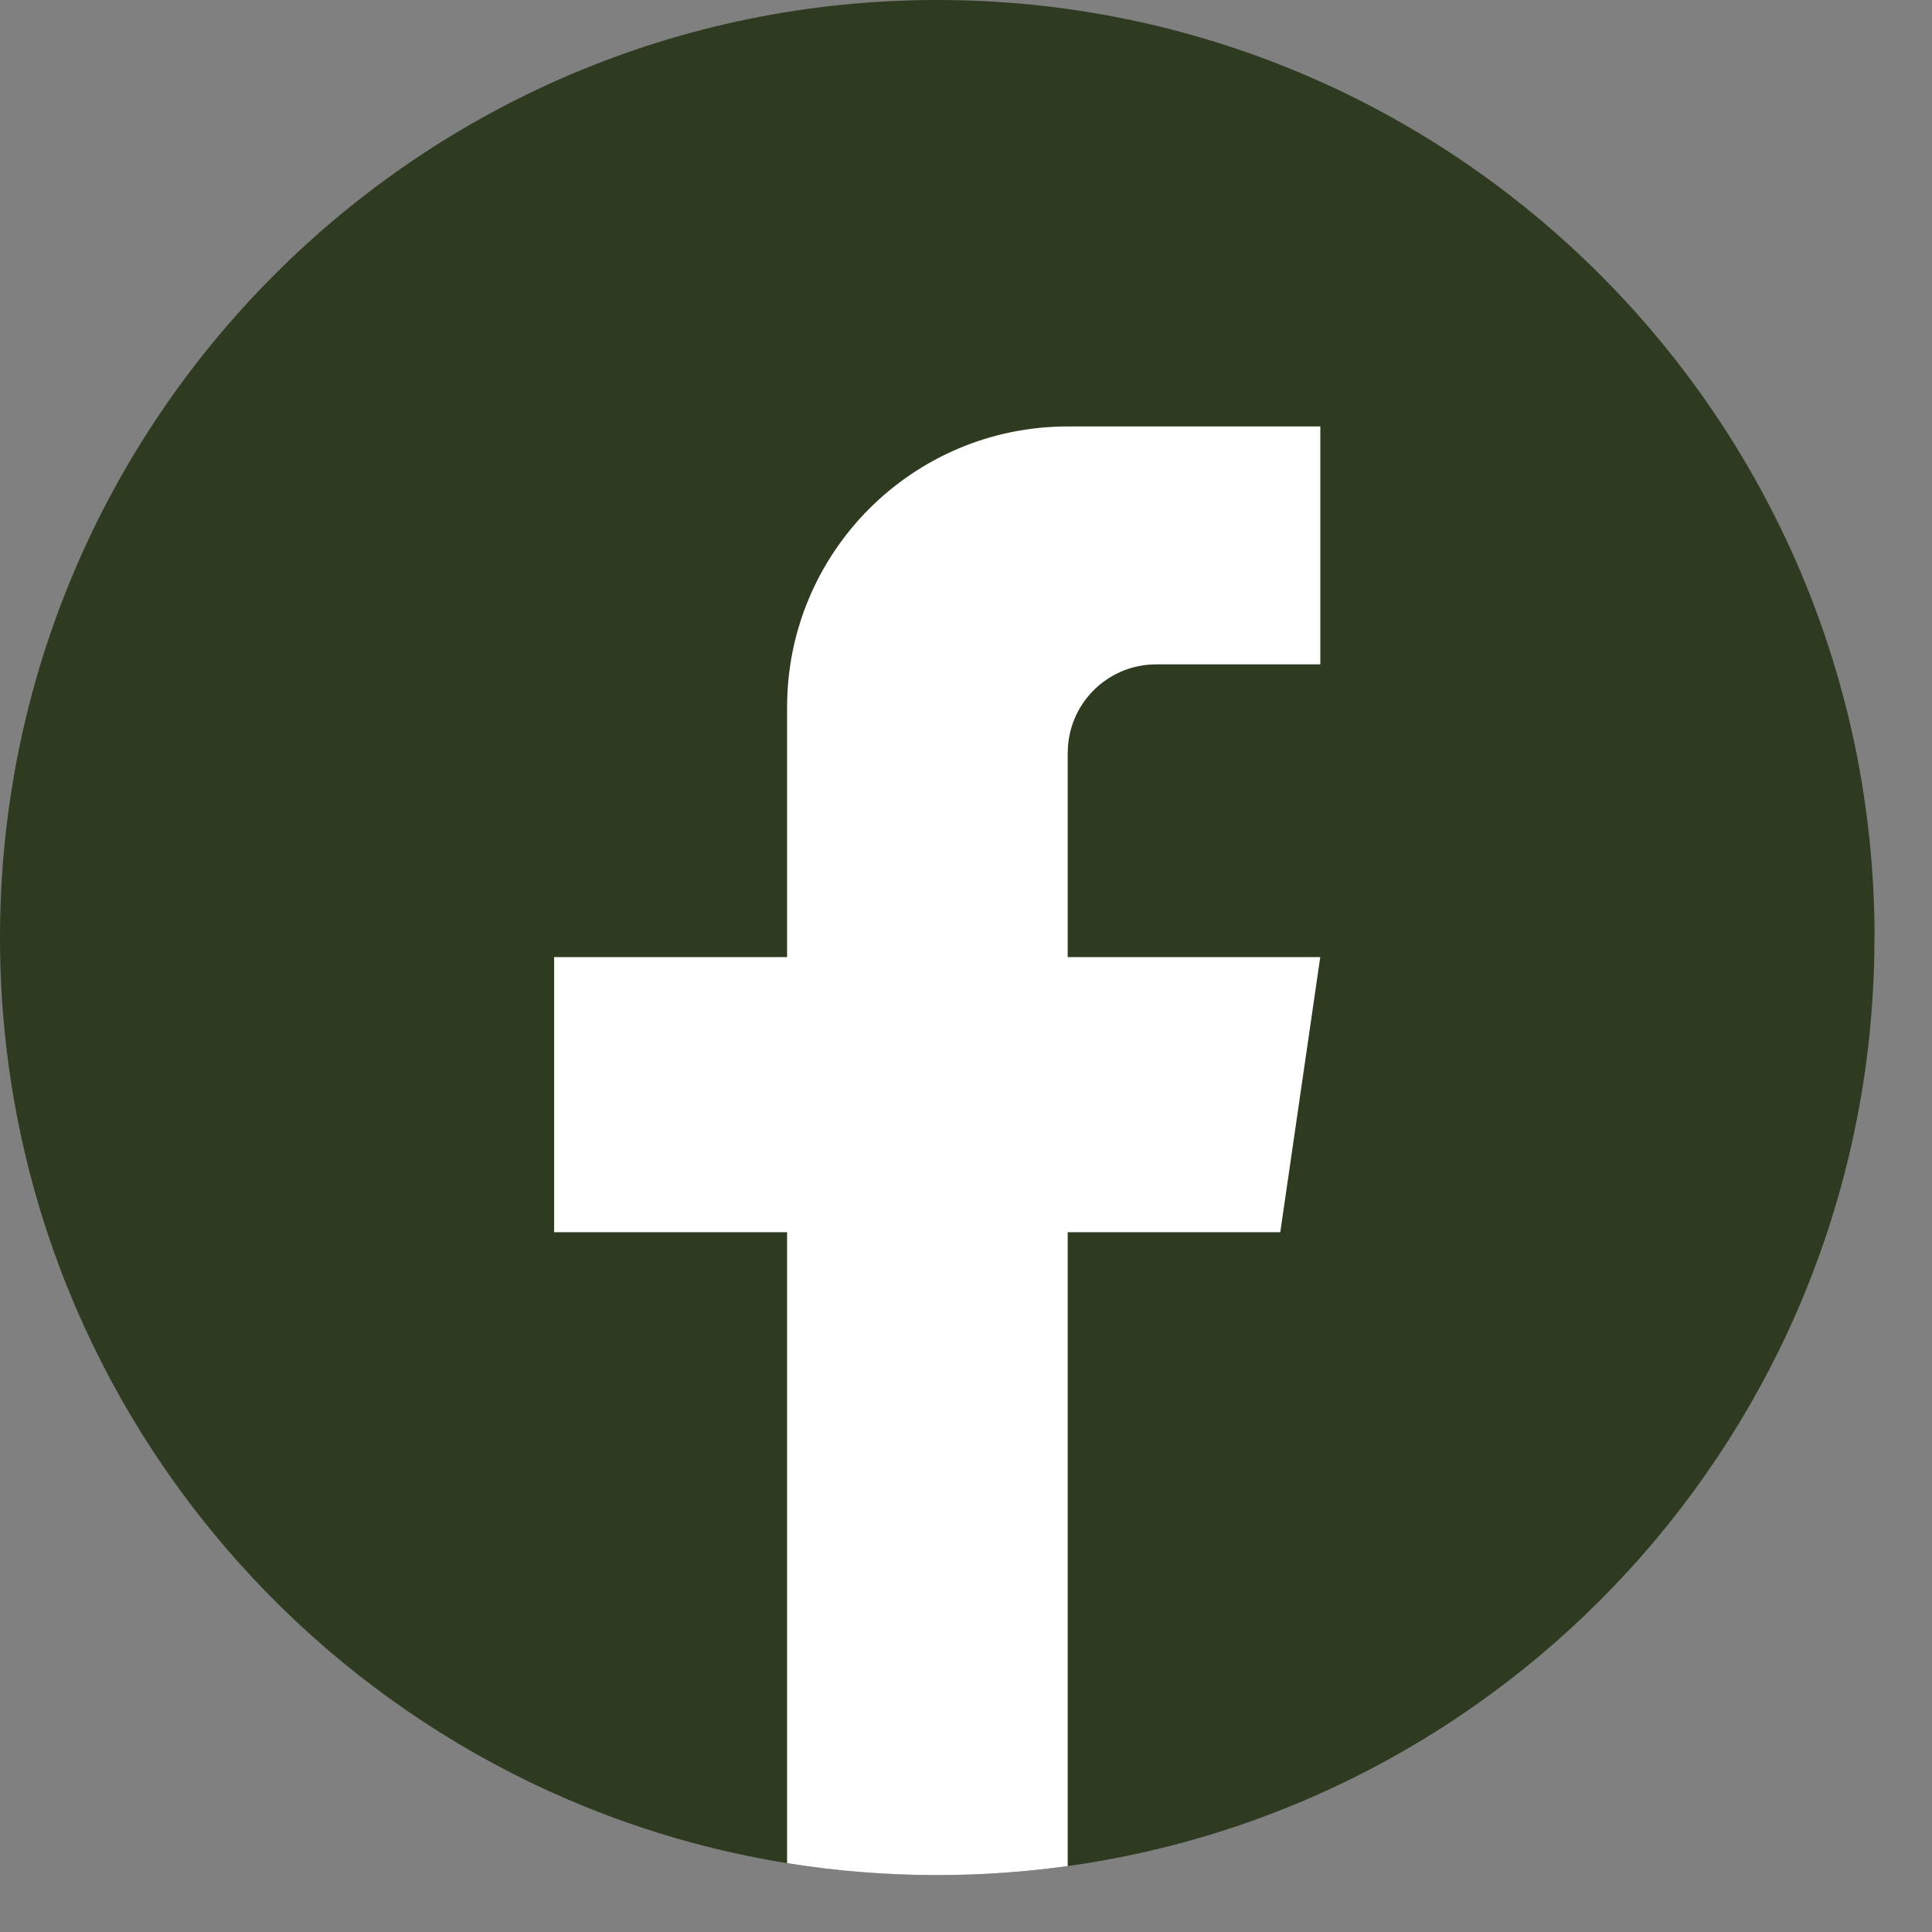
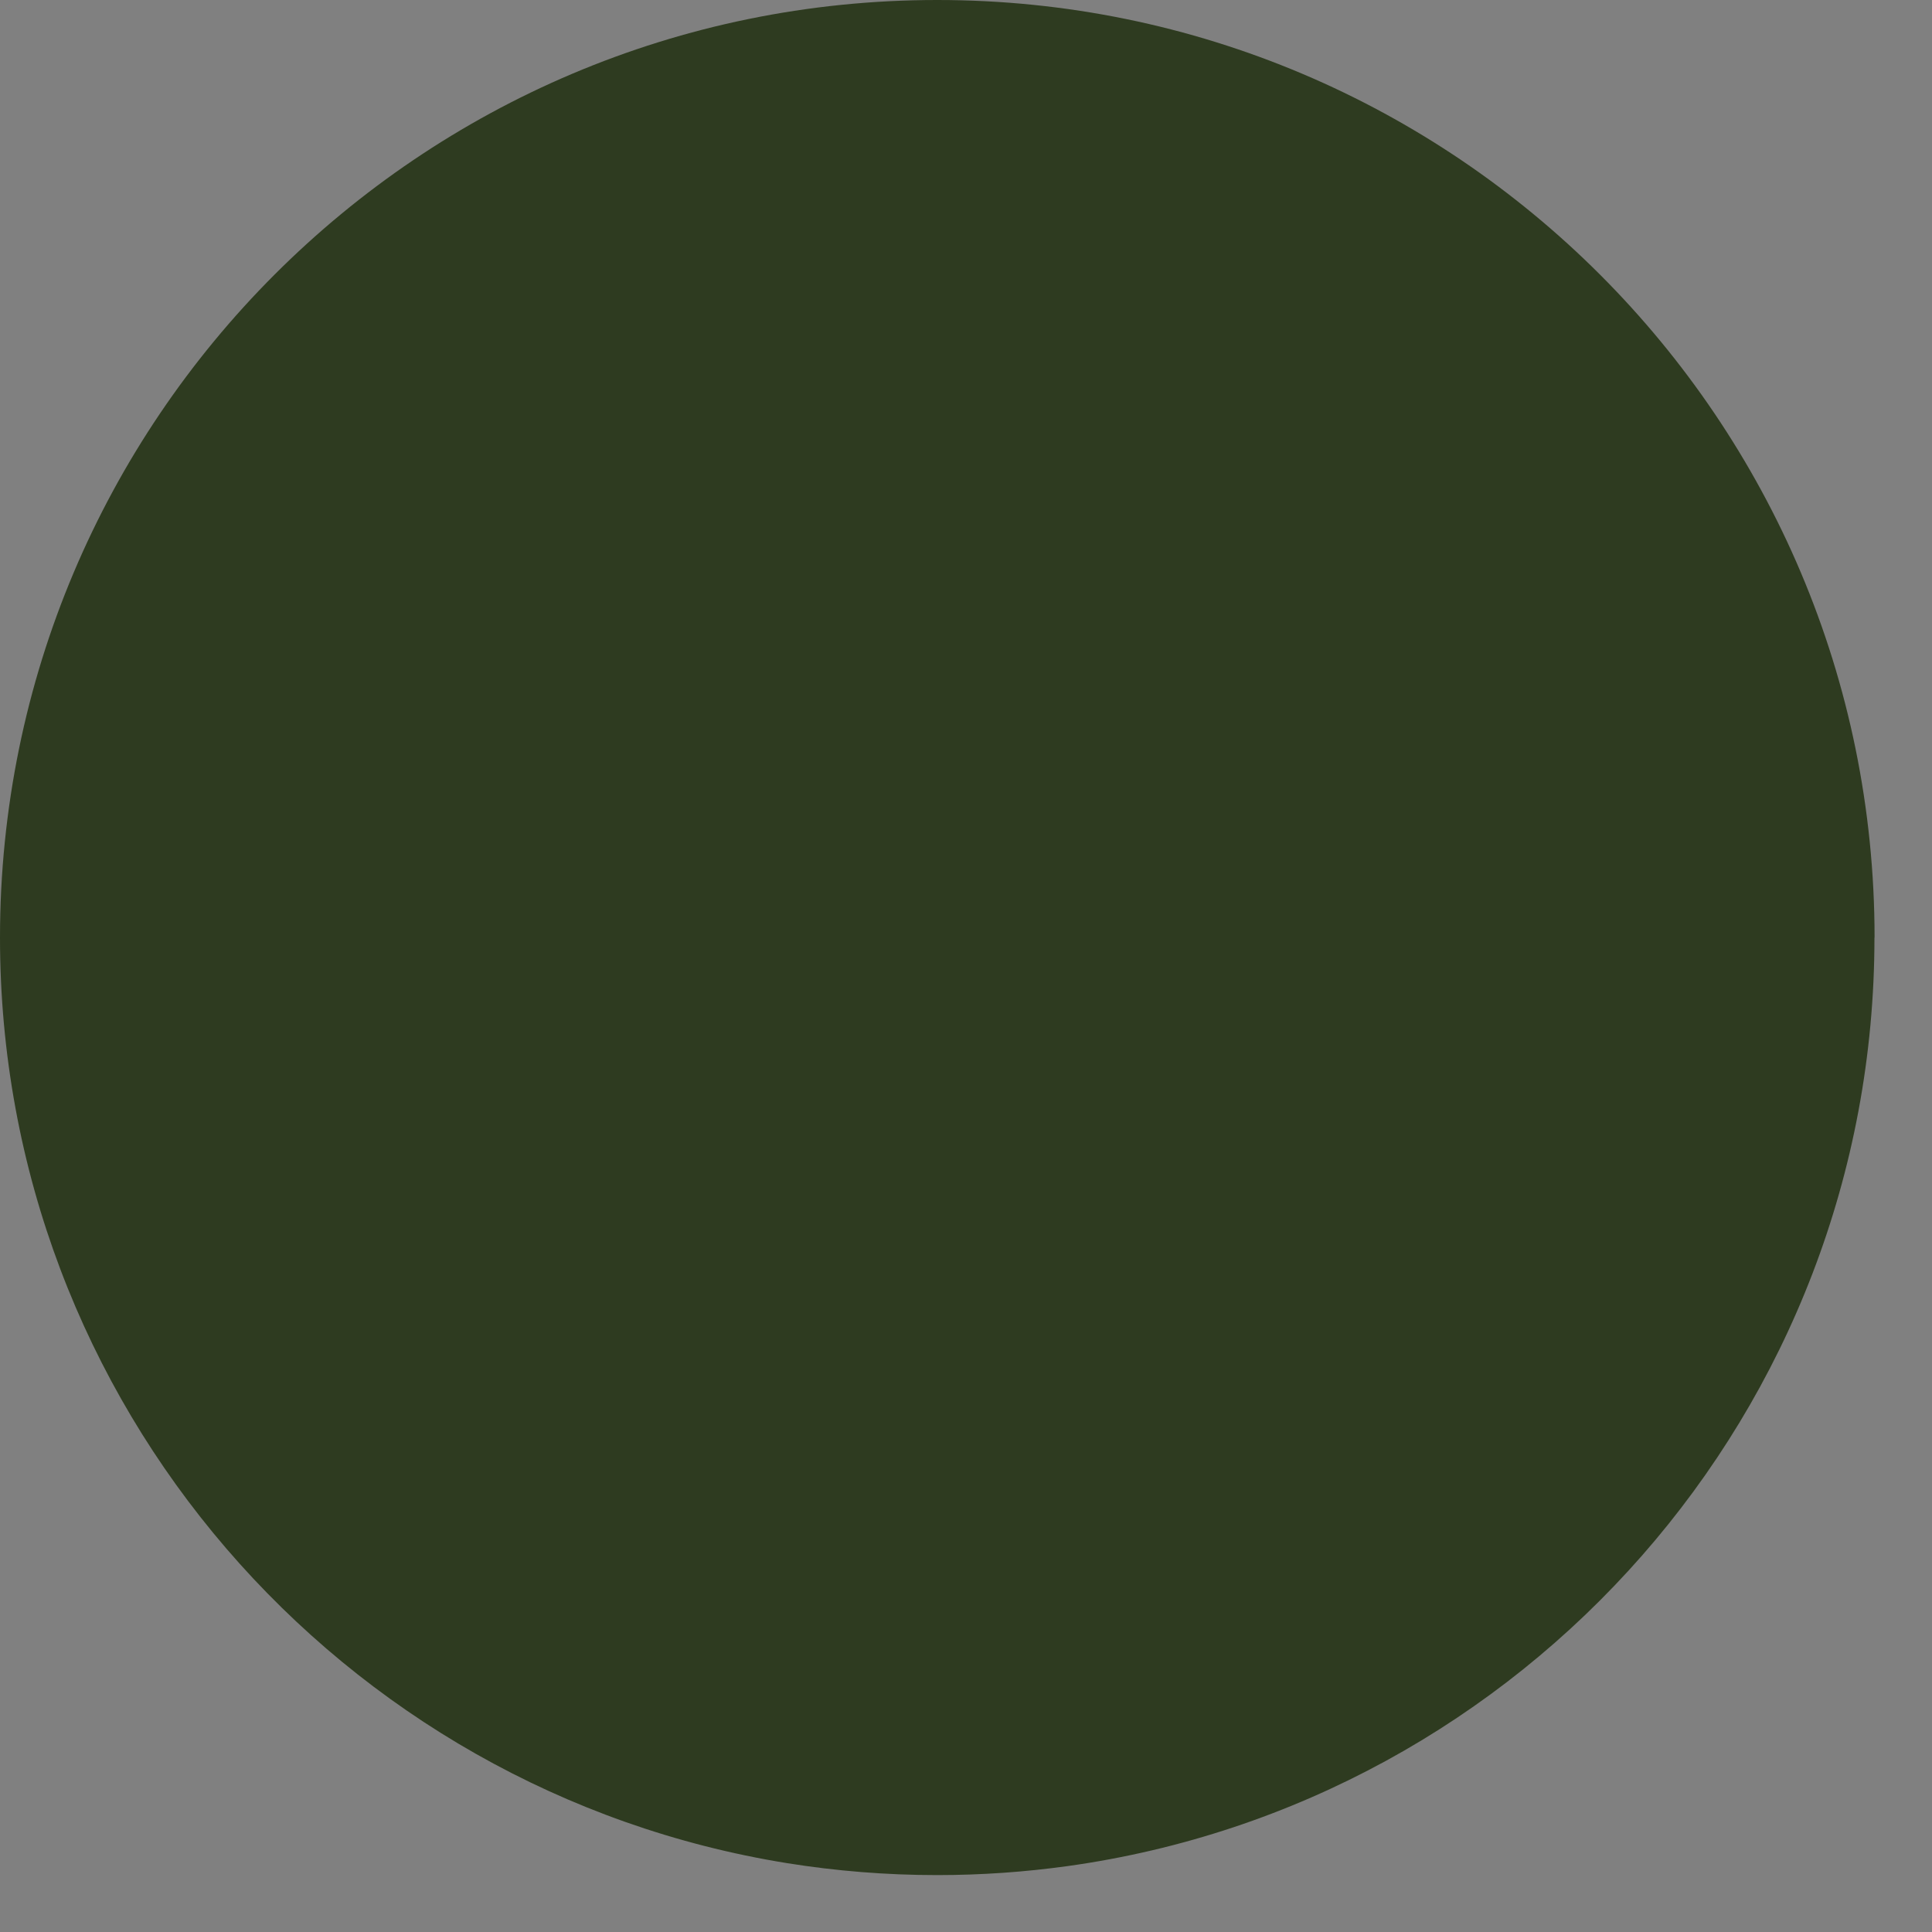
<svg xmlns="http://www.w3.org/2000/svg" width="33" height="33" viewBox="0 0 33 33" fill="none">
  <rect x="0" y="0" width="33" height="33" fill="#808080" stroke="none" />
  <path d="M32.017 16.015C32.017 24.103 26.023 30.789 18.237 31.874C17.509 31.975 16.765 32.028 16.008 32.028C15.136 32.028 14.279 31.958 13.444 31.824C5.822 30.596 0 23.985 0 16.015C0 7.171 7.168 0 16.009 0C24.851 0 32.019 7.171 32.019 16.015H32.017Z" fill="#2E3B20" />
-   <path d="M18.237 12.86V16.348H22.551L21.868 21.047H18.237V31.874C17.509 31.975 16.764 32.028 16.008 32.028C15.135 32.028 14.278 31.958 13.444 31.824V21.047H9.465V16.348H13.444V12.08C13.444 9.432 15.59 7.284 18.238 7.284V7.286C18.246 7.286 18.253 7.284 18.26 7.284H22.552V11.348H19.748C18.914 11.348 18.238 12.025 18.238 12.858L18.237 12.86Z" fill="white" />
</svg>